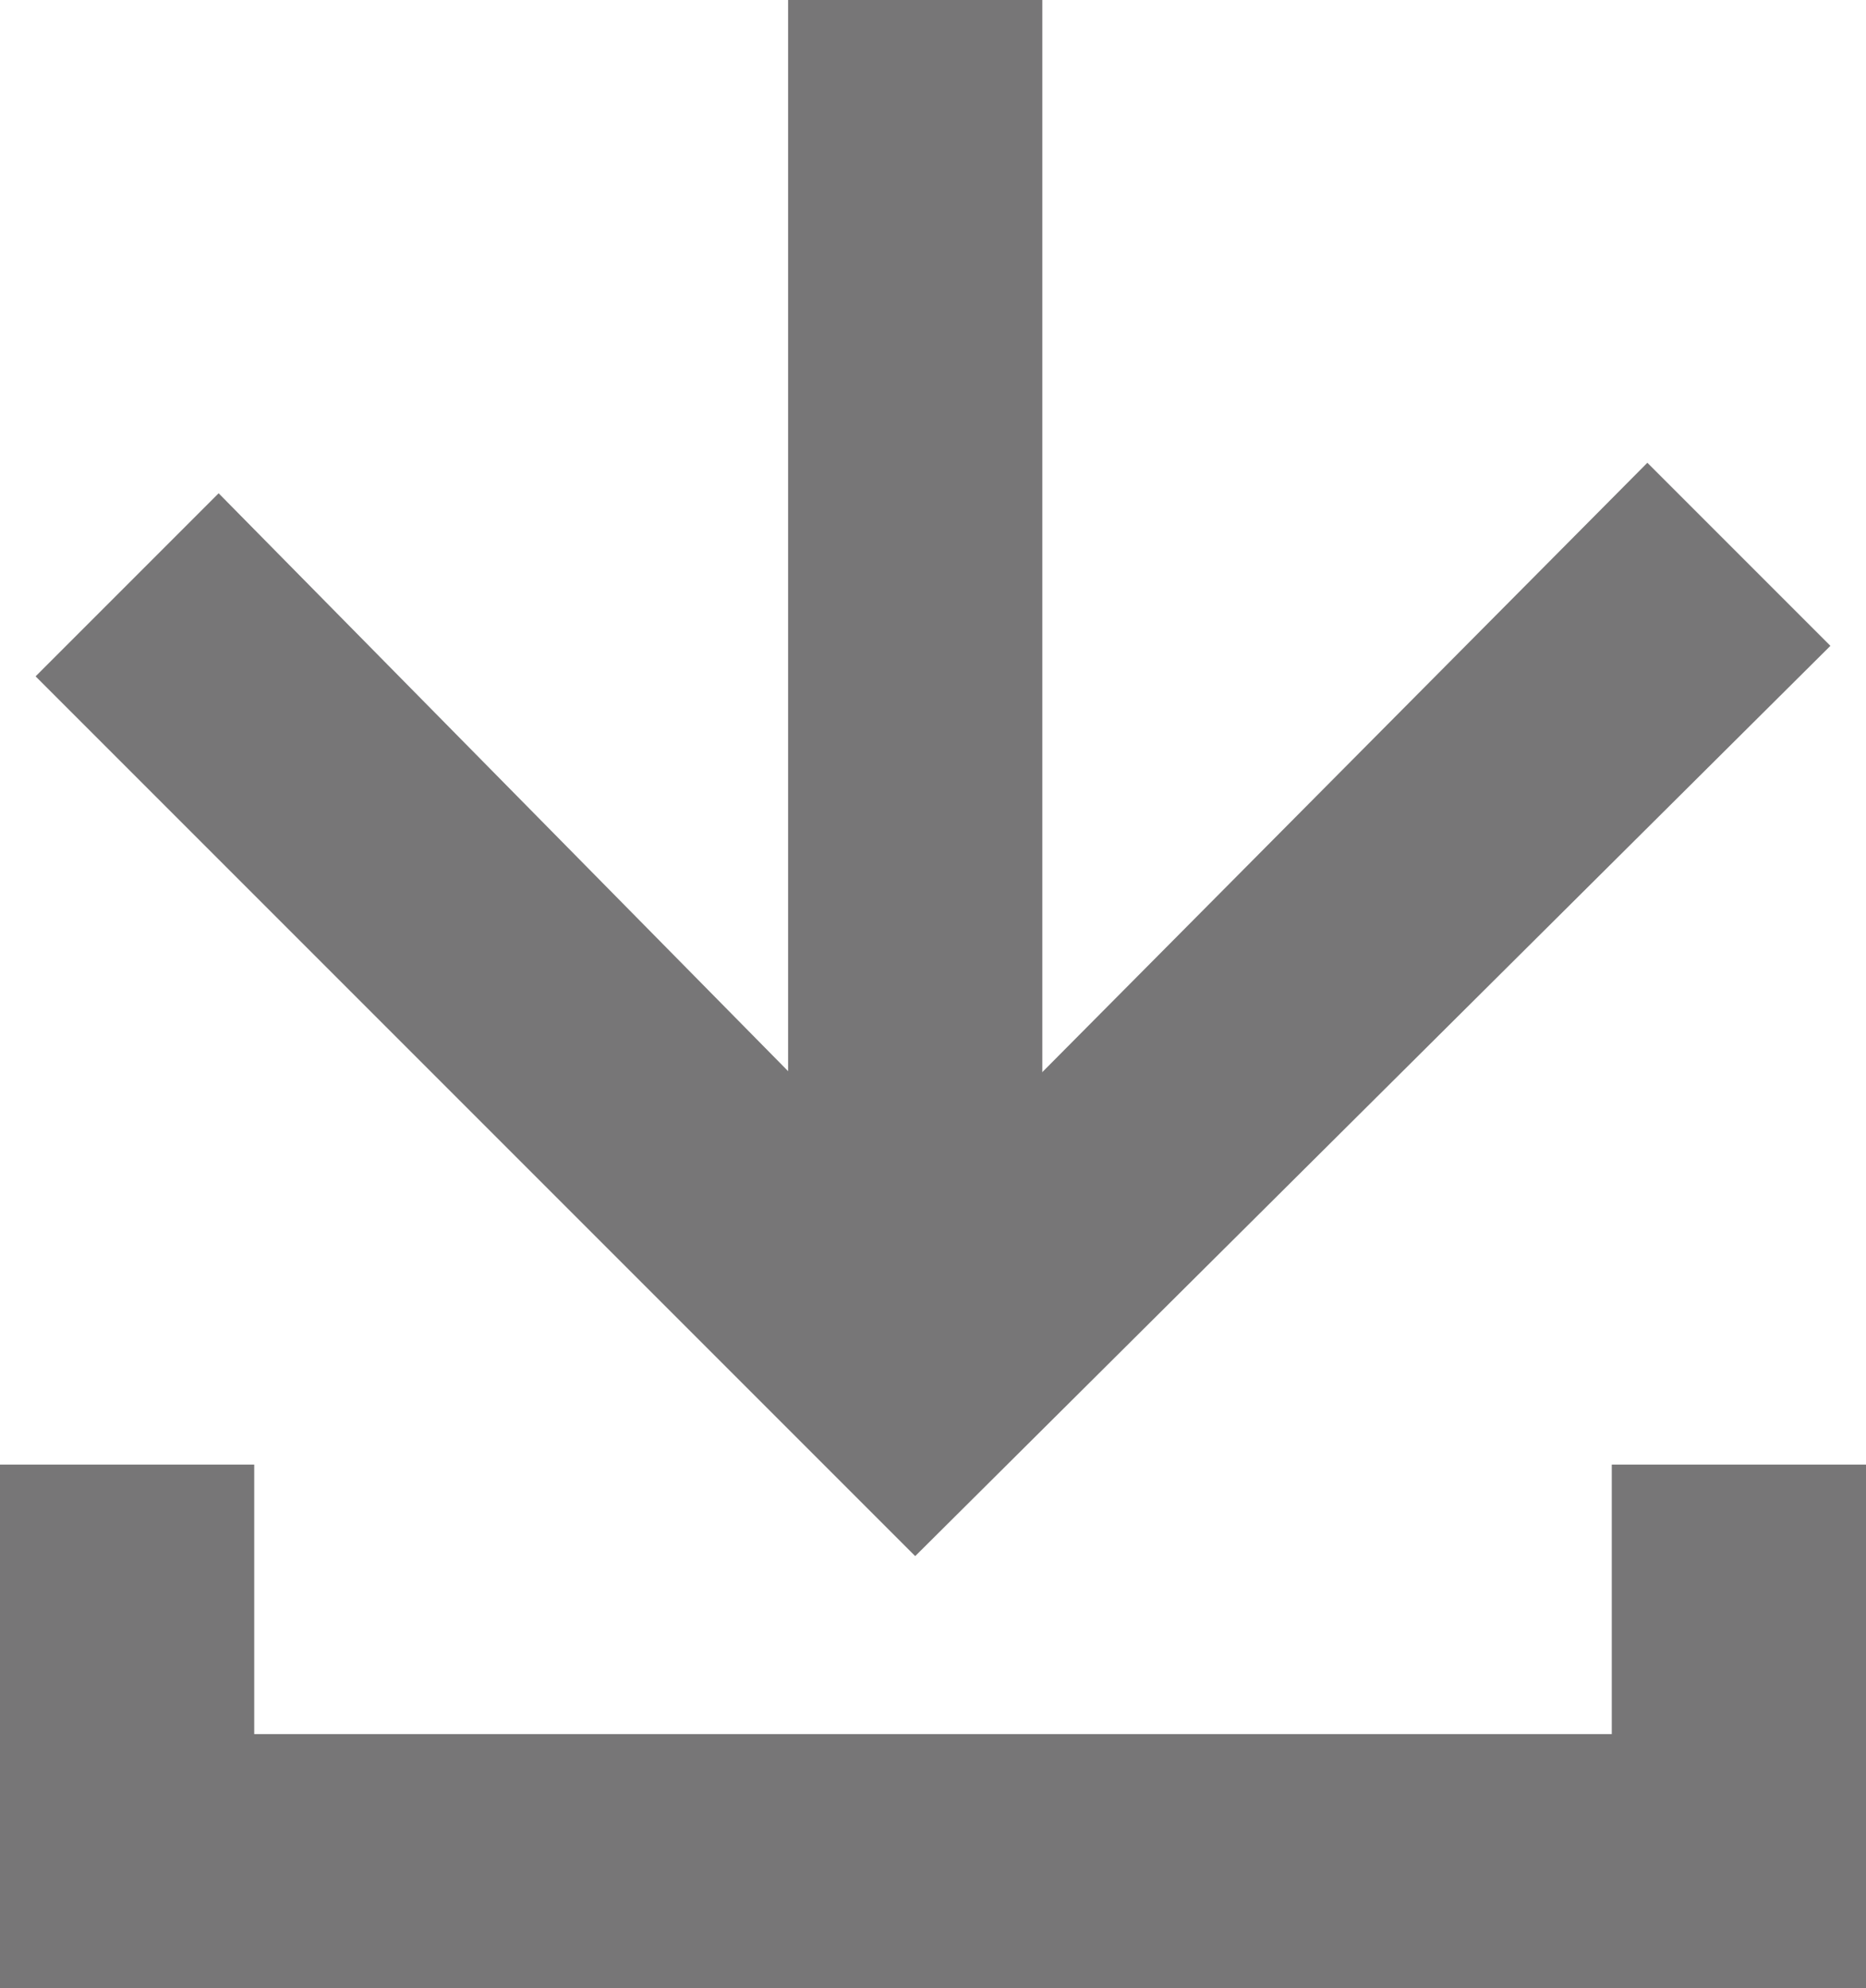
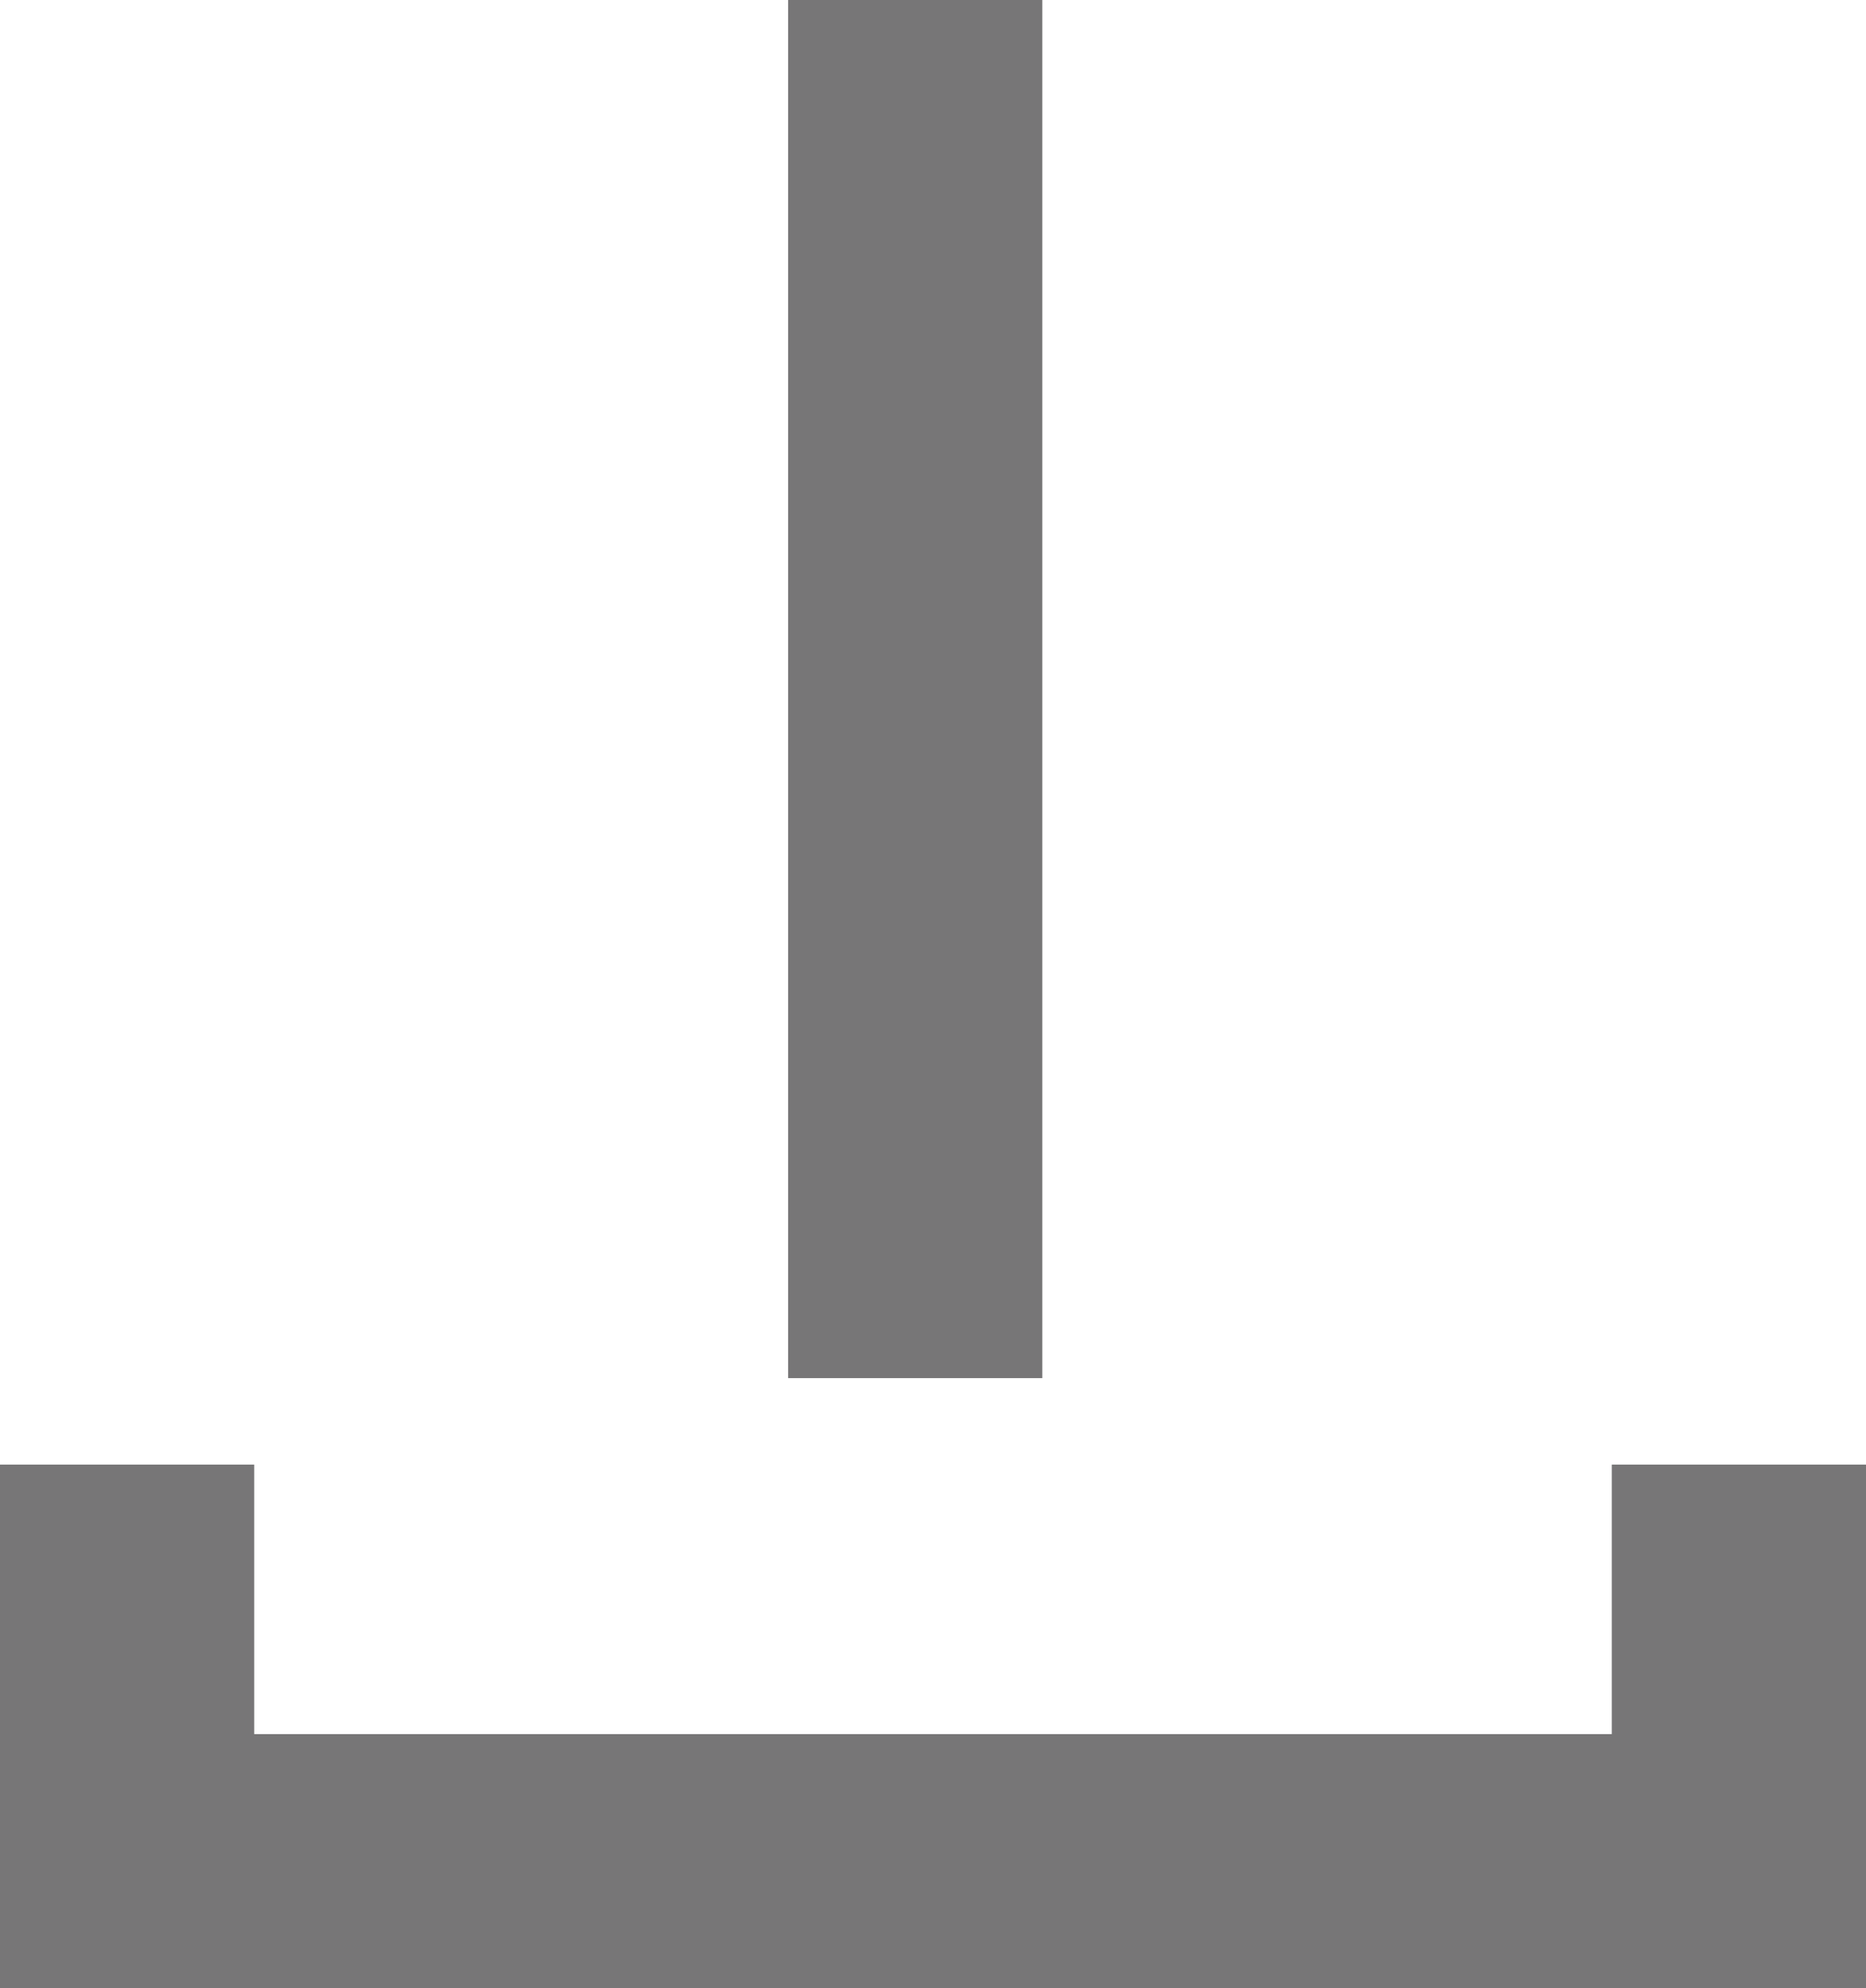
<svg xmlns="http://www.w3.org/2000/svg" version="1.1" id="Layer_1" x="0px" y="0px" viewBox="0 0 36.7 39.1" style="enable-background:new 0 0 36.7 39.1;" xml:space="preserve">
  <style type="text/css">
	.st0{fill:#777677;}
</style>
  <g>
-     <polygon class="st0" points="18,30.6 0.7,13.3 4.3,9.7 18,23.6 32.4,9.1 36,12.7  " />
    <rect x="15.5" class="st0" width="5" height="27.1" />
    <polygon class="st0" points="36.7,39.1 0,39.1 0,28.8 5,28.8 5,34.1 31.7,34.1 31.7,28.8 36.7,28.8  " />
  </g>
</svg>